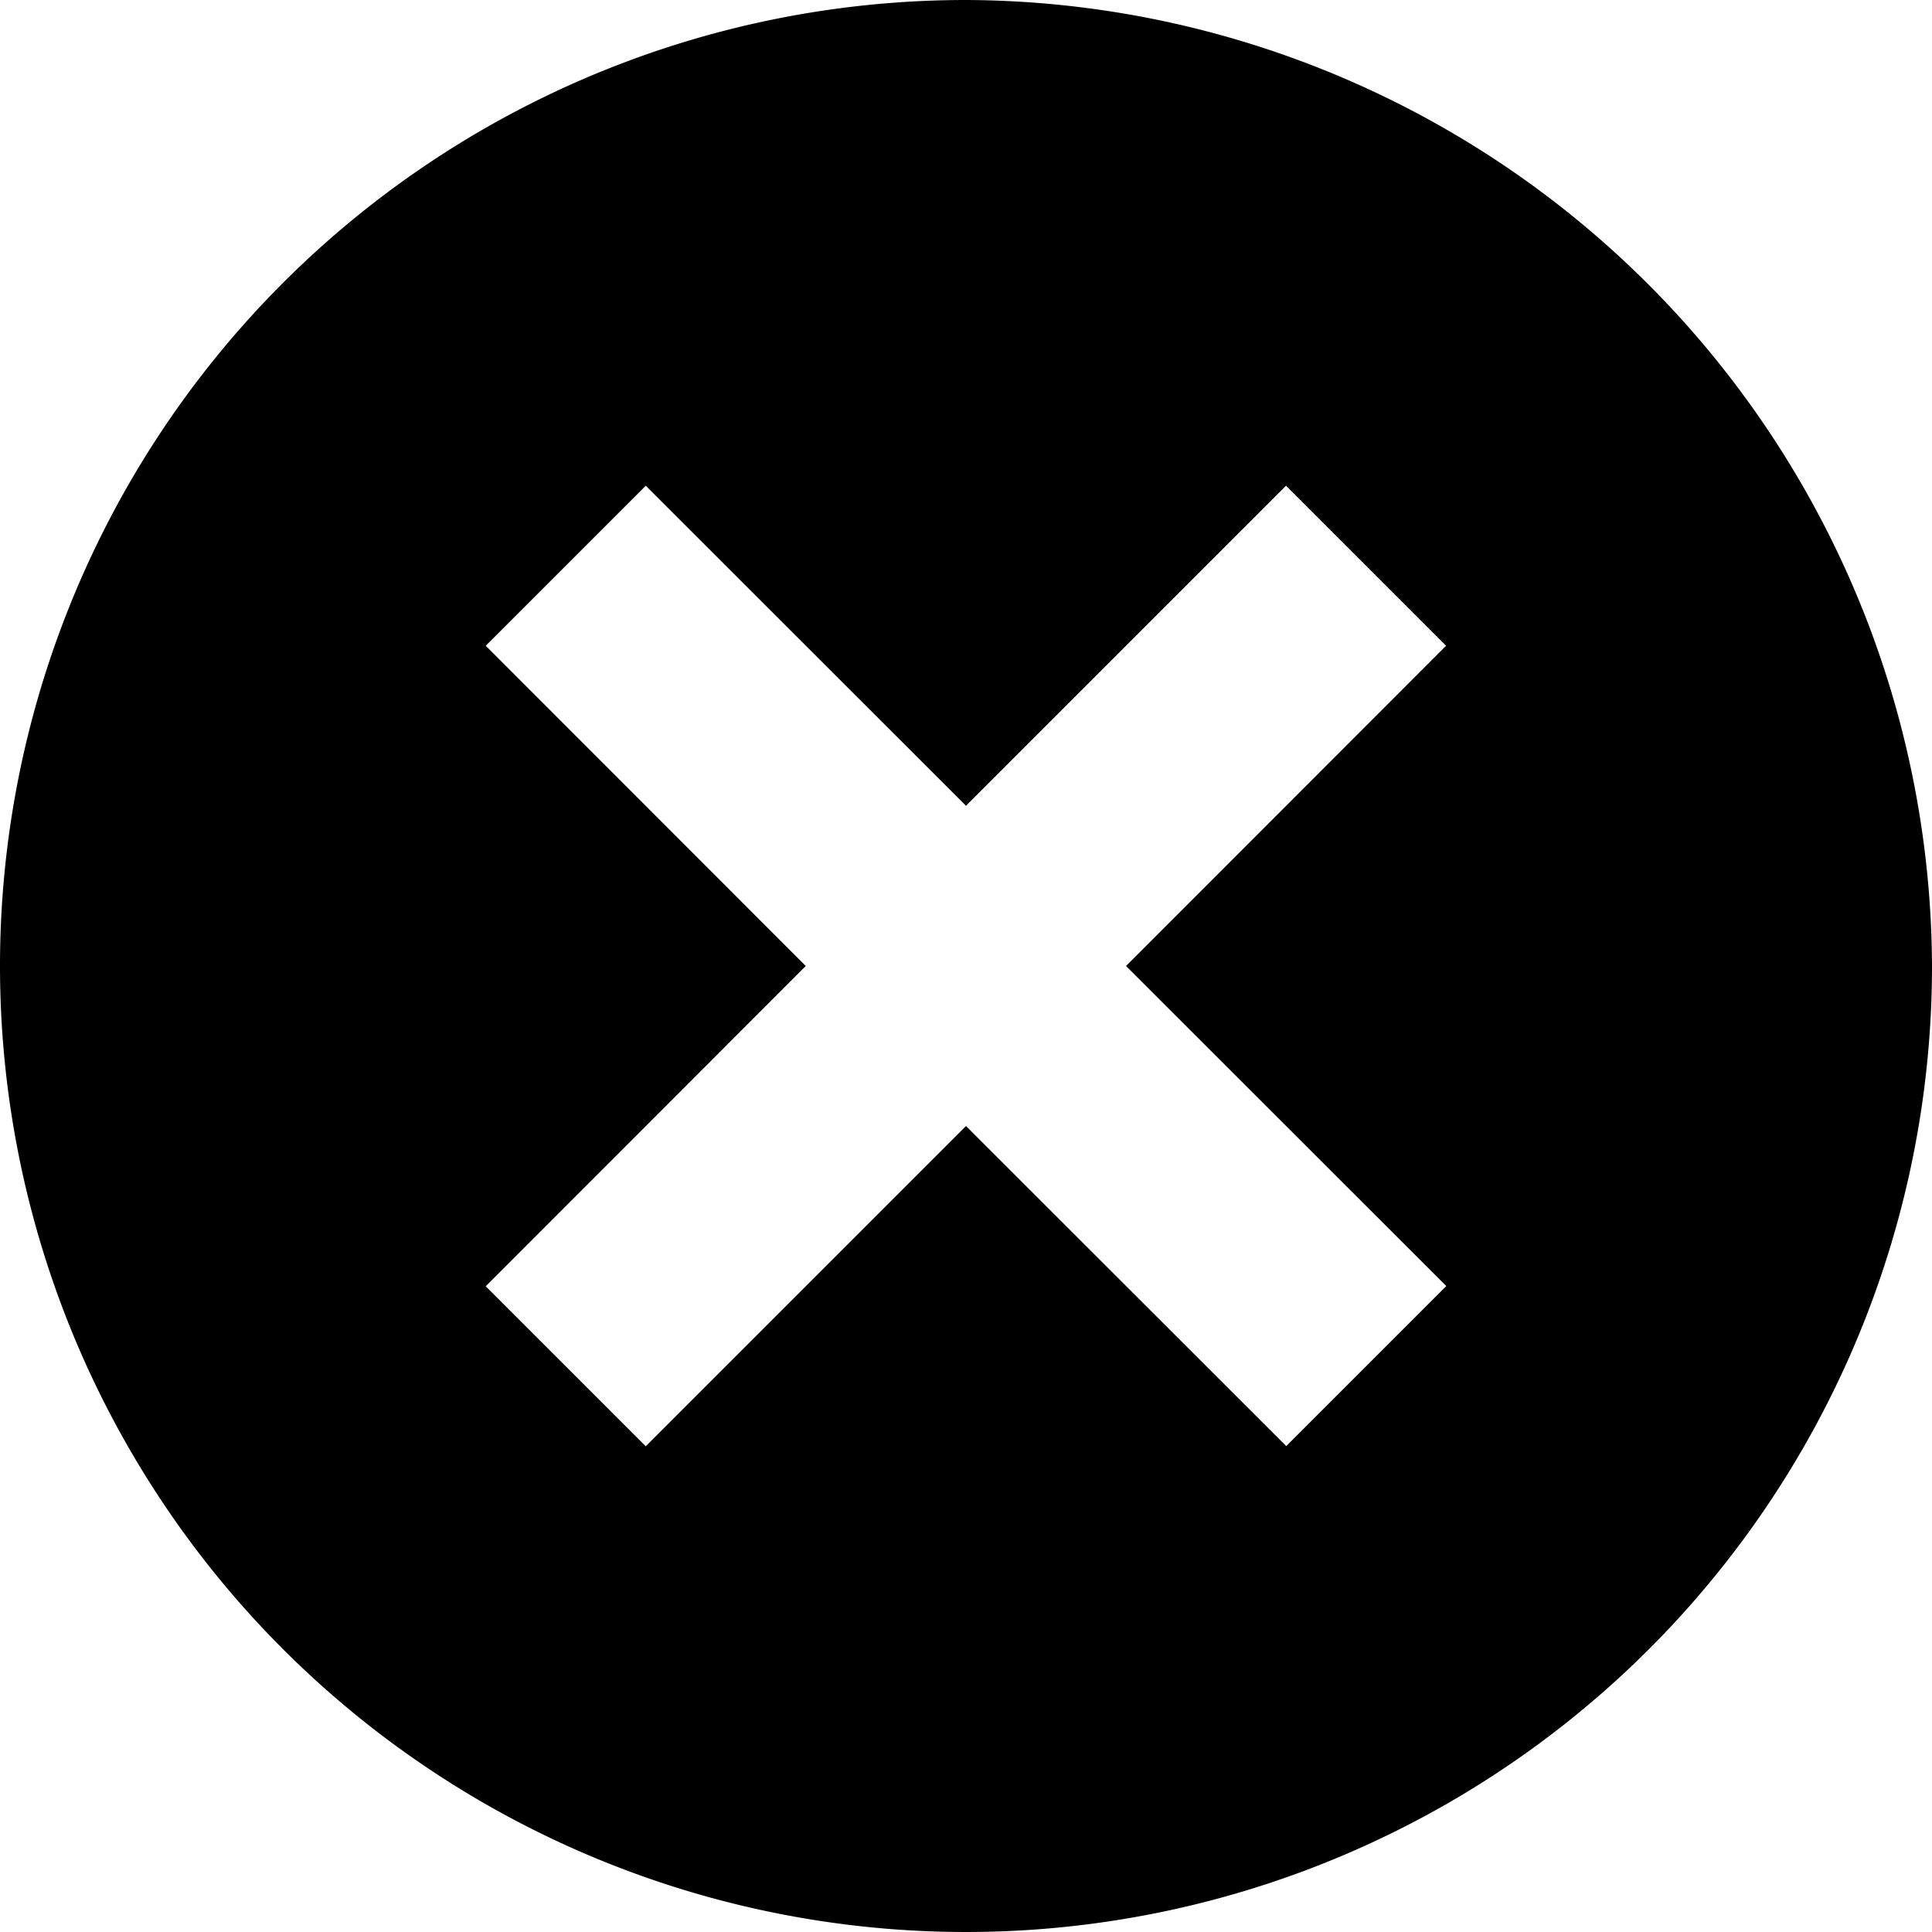
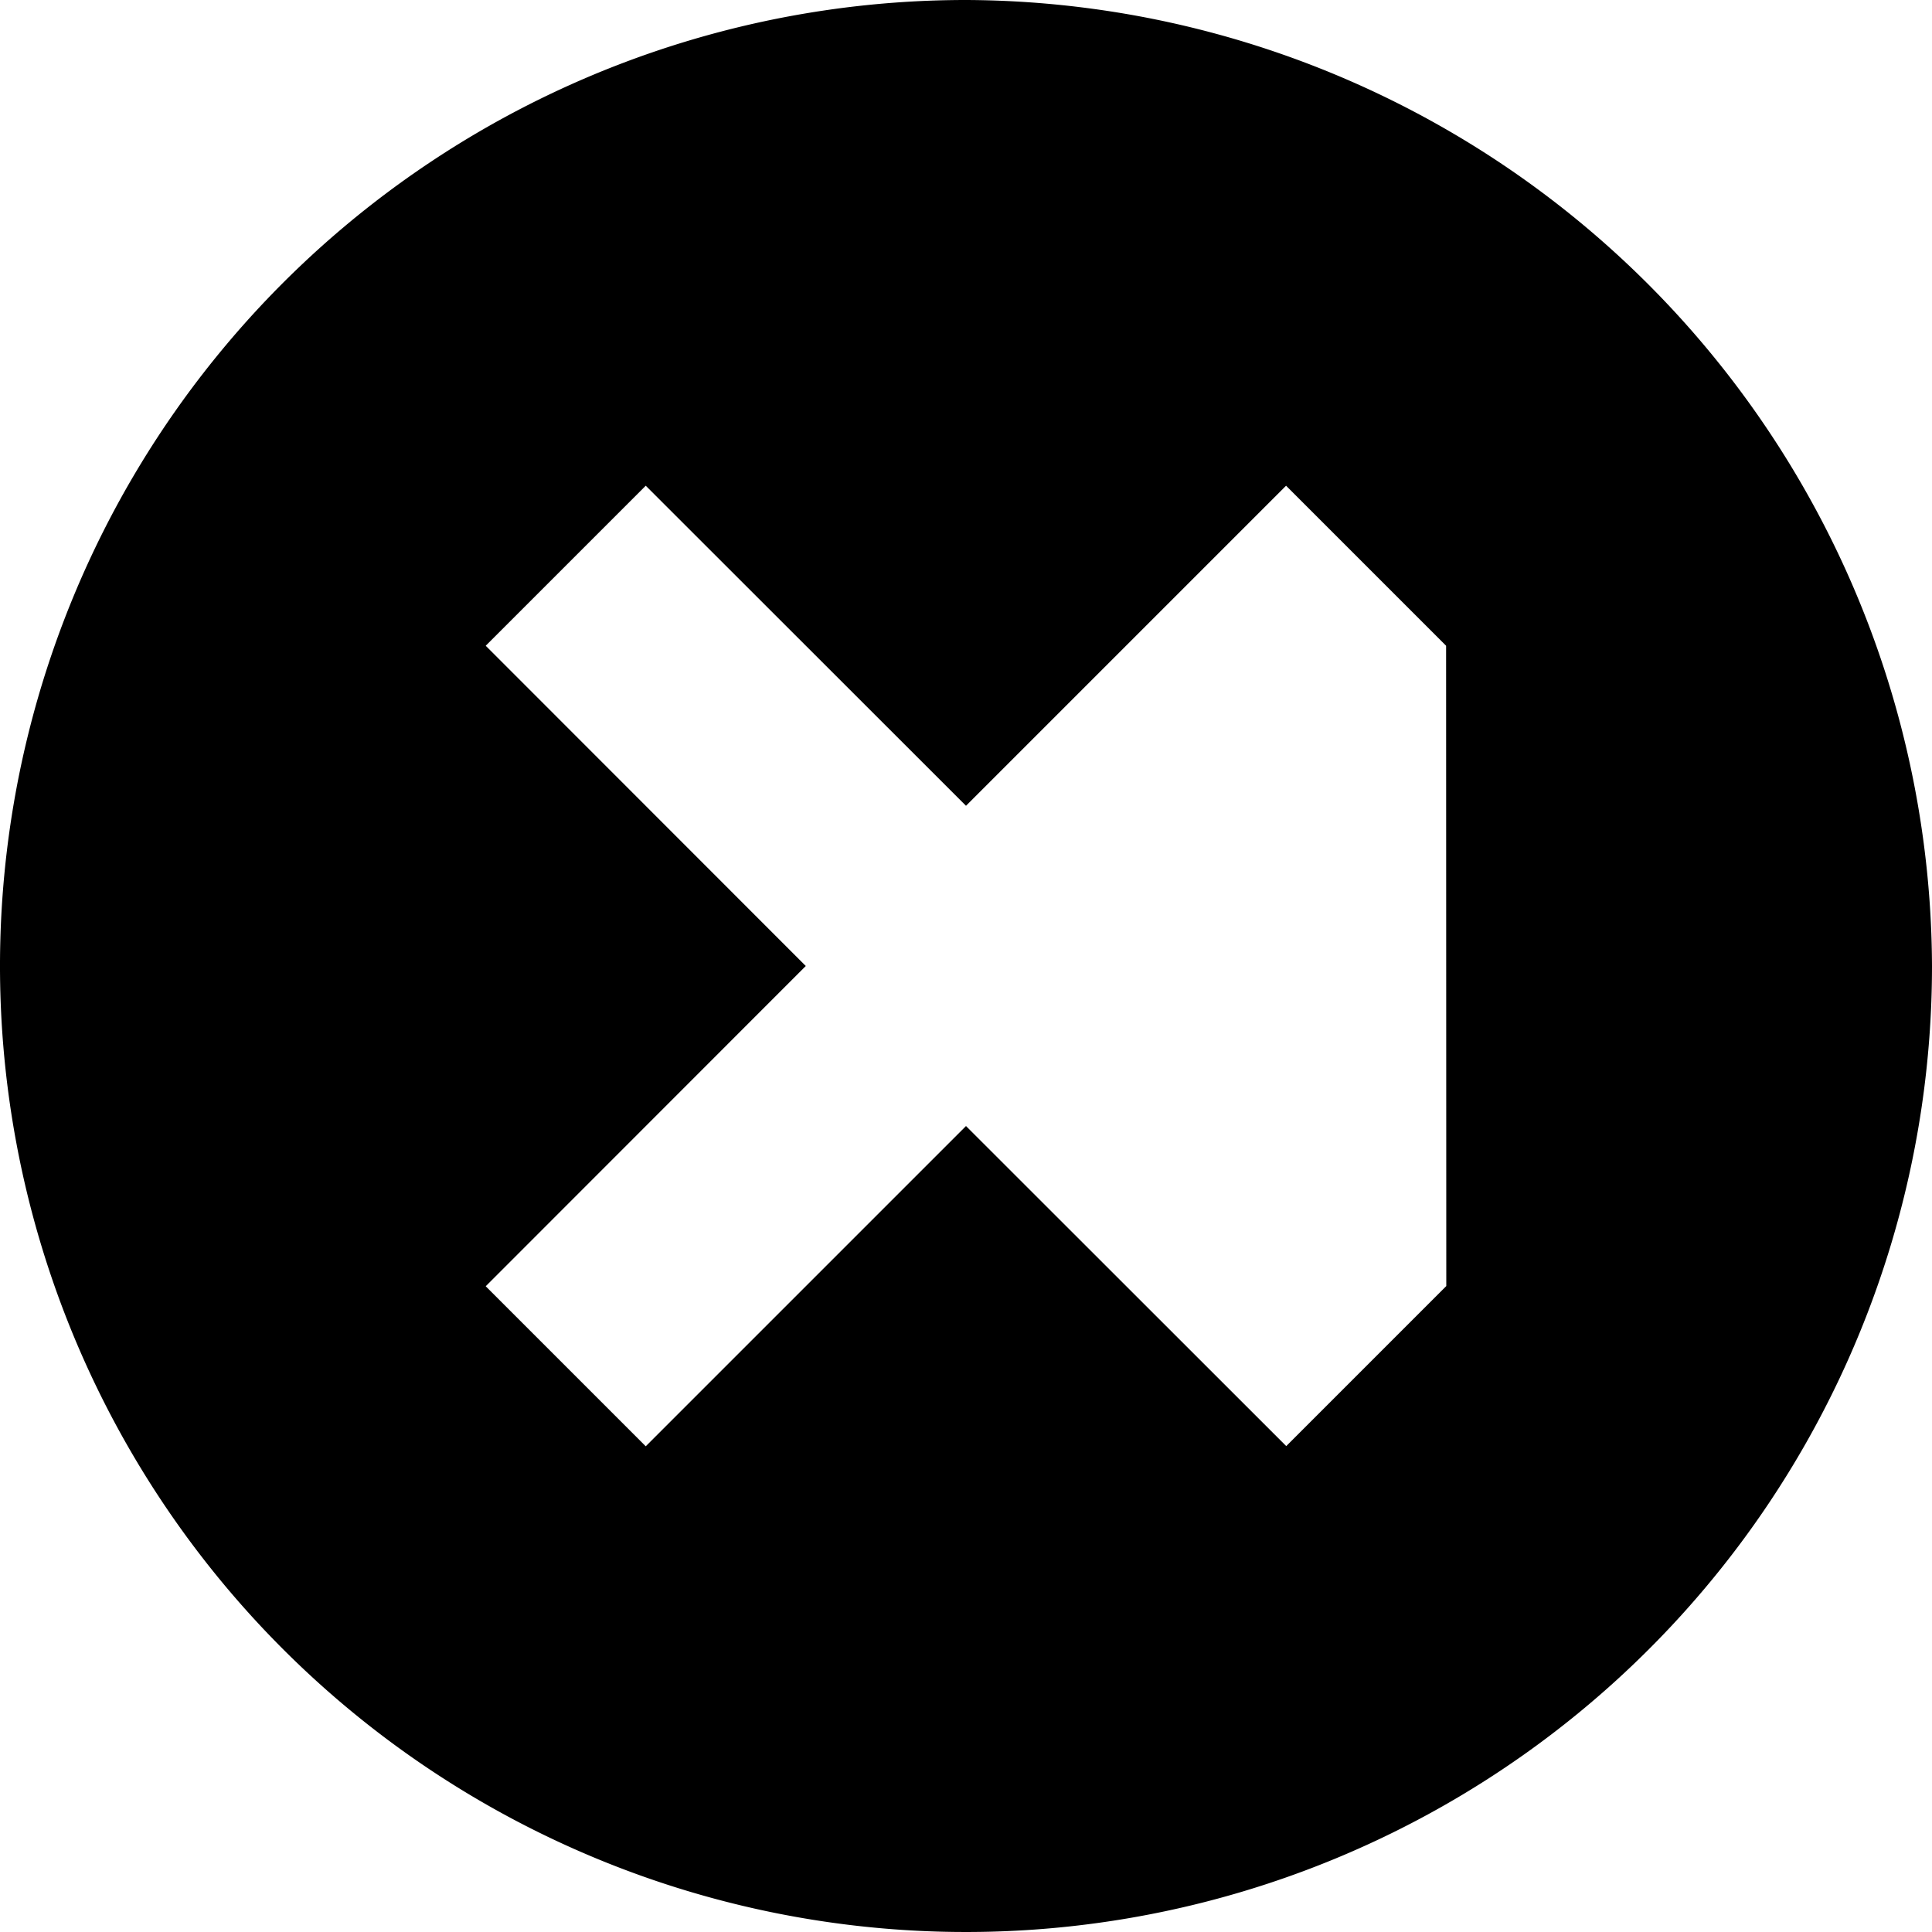
<svg xmlns="http://www.w3.org/2000/svg" id="cancel" width="10.31" height="10.31" viewBox="0 0 10.31 10.31">
  <g id="Group_68" data-name="Group 68">
-     <path id="Path_85" data-name="Path 85" d="M5.155,0A5.155,5.155,0,1,0,10.31,5.155,5.175,5.175,0,0,0,5.155,0ZM7.718,6.863l-.854.854L5.155,6.009,3.446,7.718l-.854-.854L4.3,5.155,2.592,3.446l.854-.854L5.155,4.3,6.863,2.592l.854.854L6.009,5.155Z" />
+     <path id="Path_85" data-name="Path 85" d="M5.155,0A5.155,5.155,0,1,0,10.31,5.155,5.175,5.175,0,0,0,5.155,0ZM7.718,6.863l-.854.854L5.155,6.009,3.446,7.718l-.854-.854L4.3,5.155,2.592,3.446l.854-.854L5.155,4.3,6.863,2.592l.854.854Z" />
  </g>
</svg>